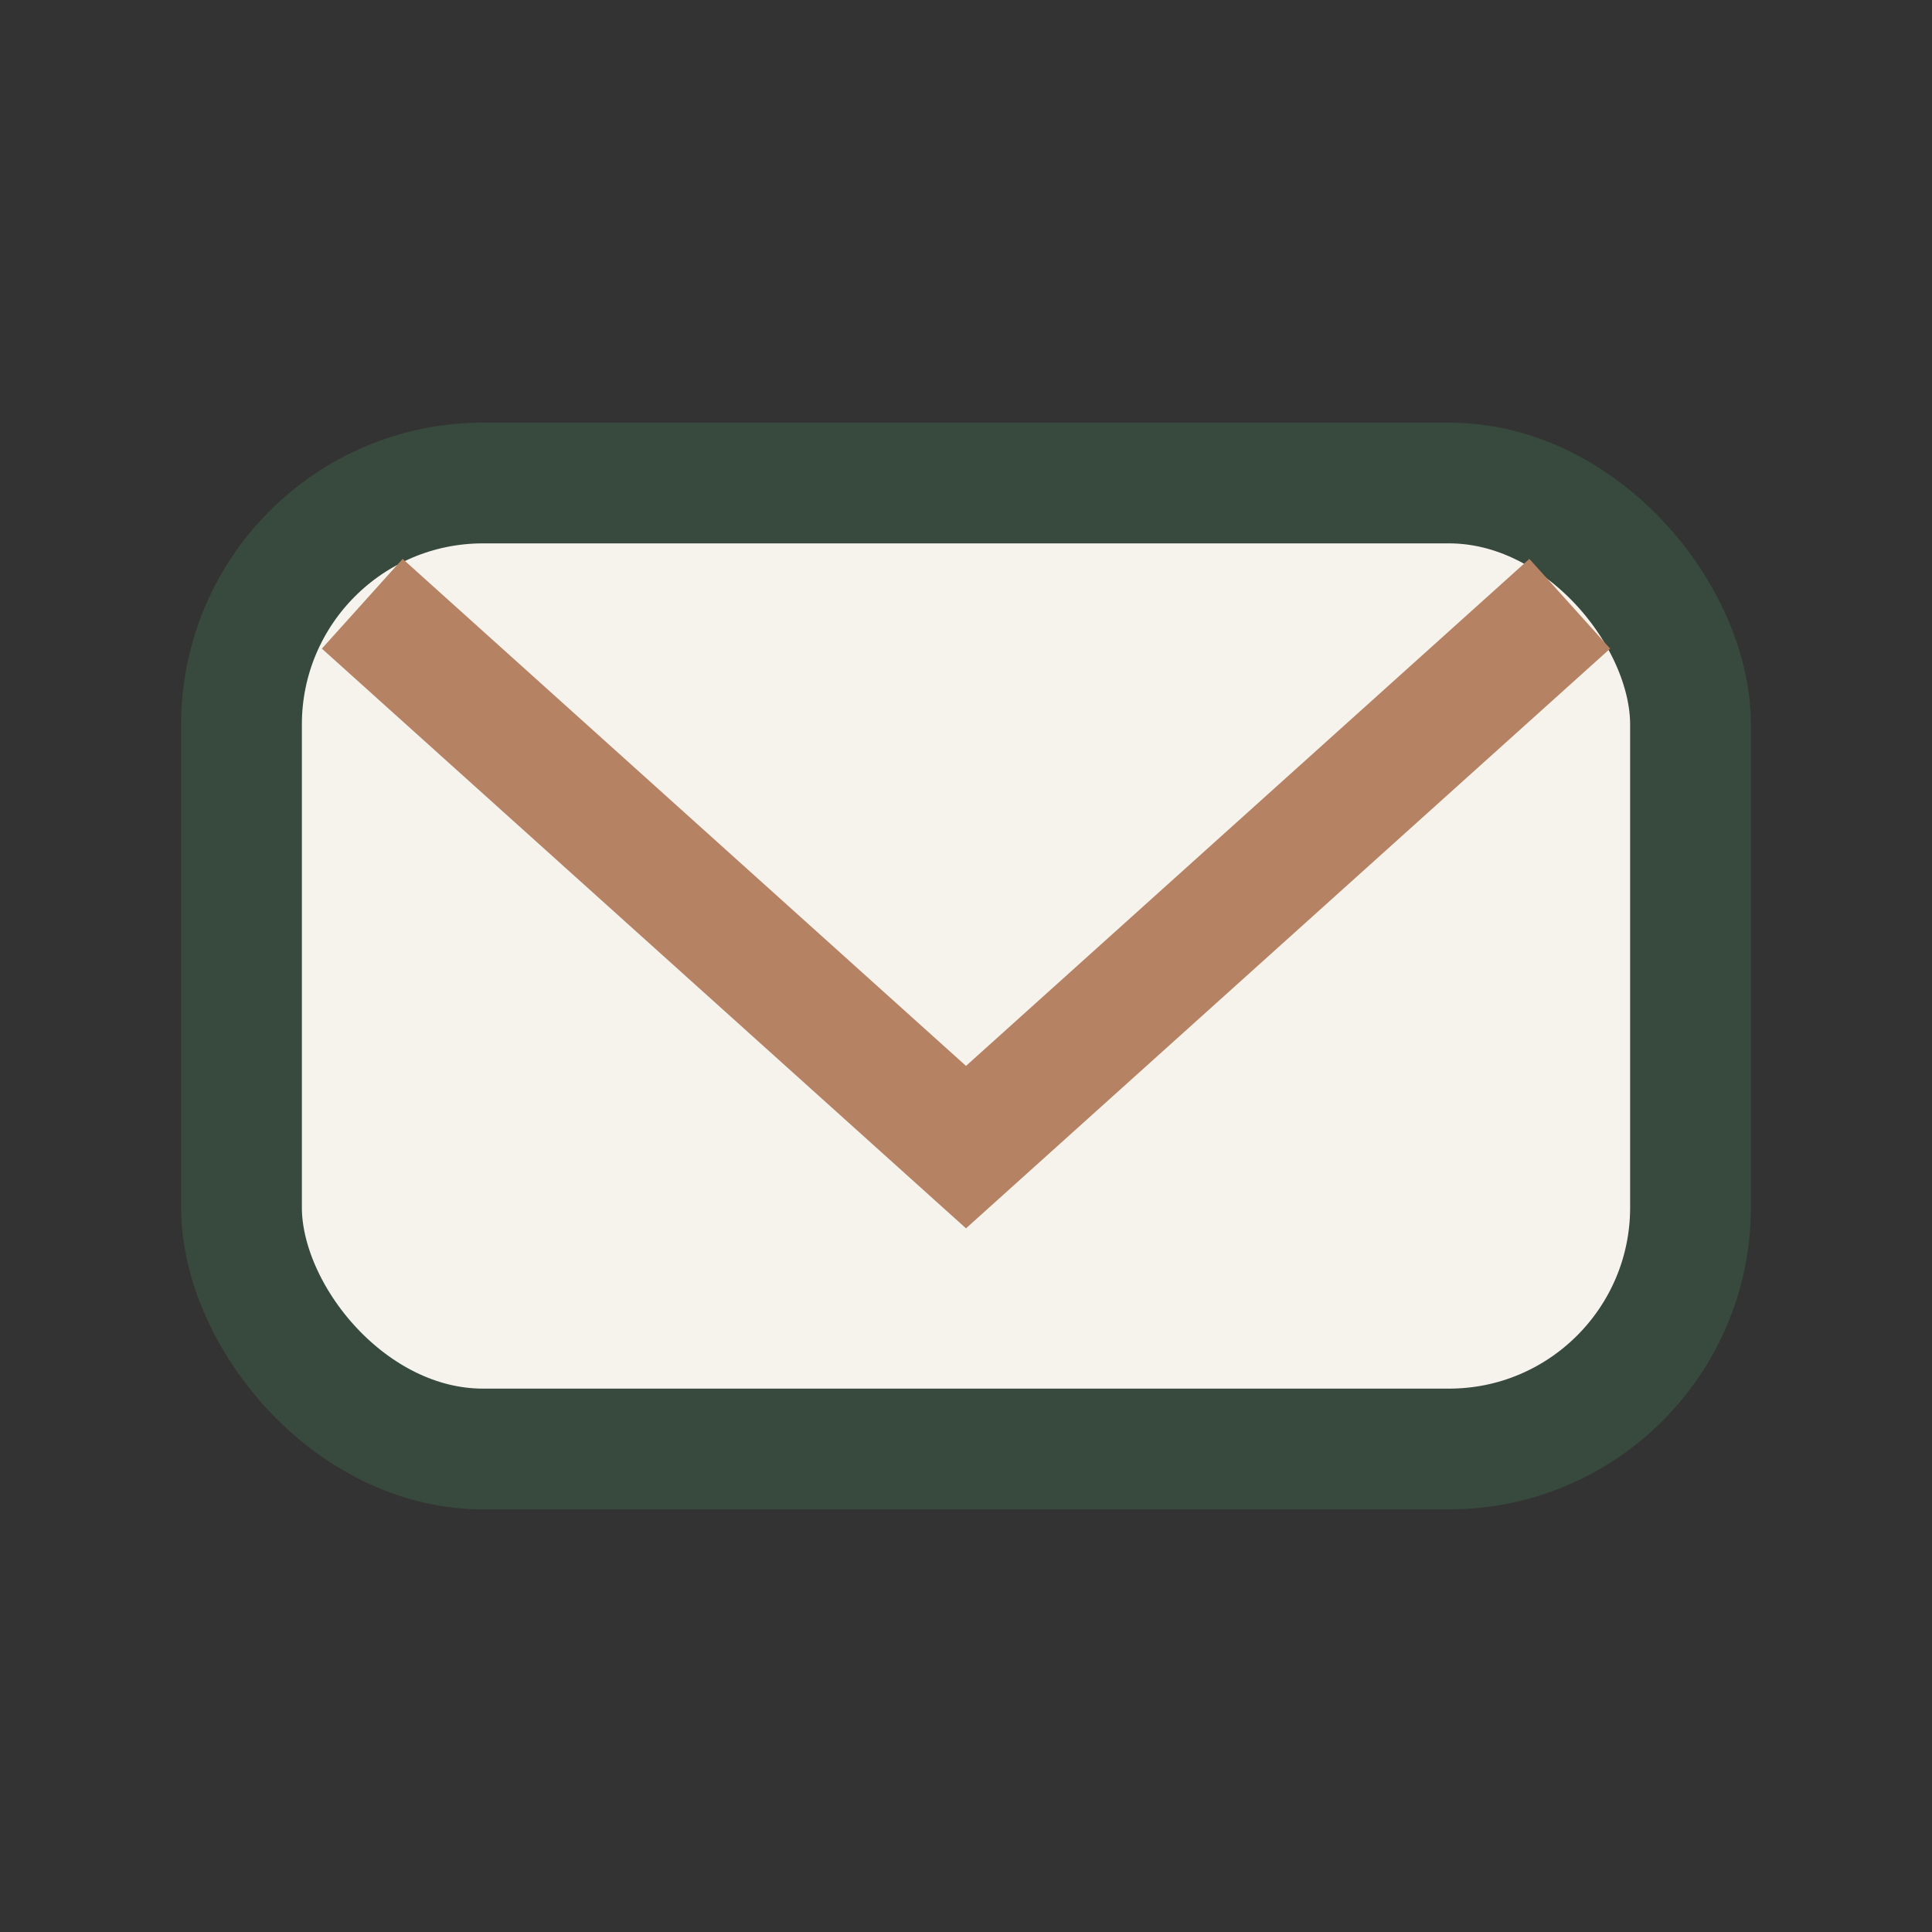
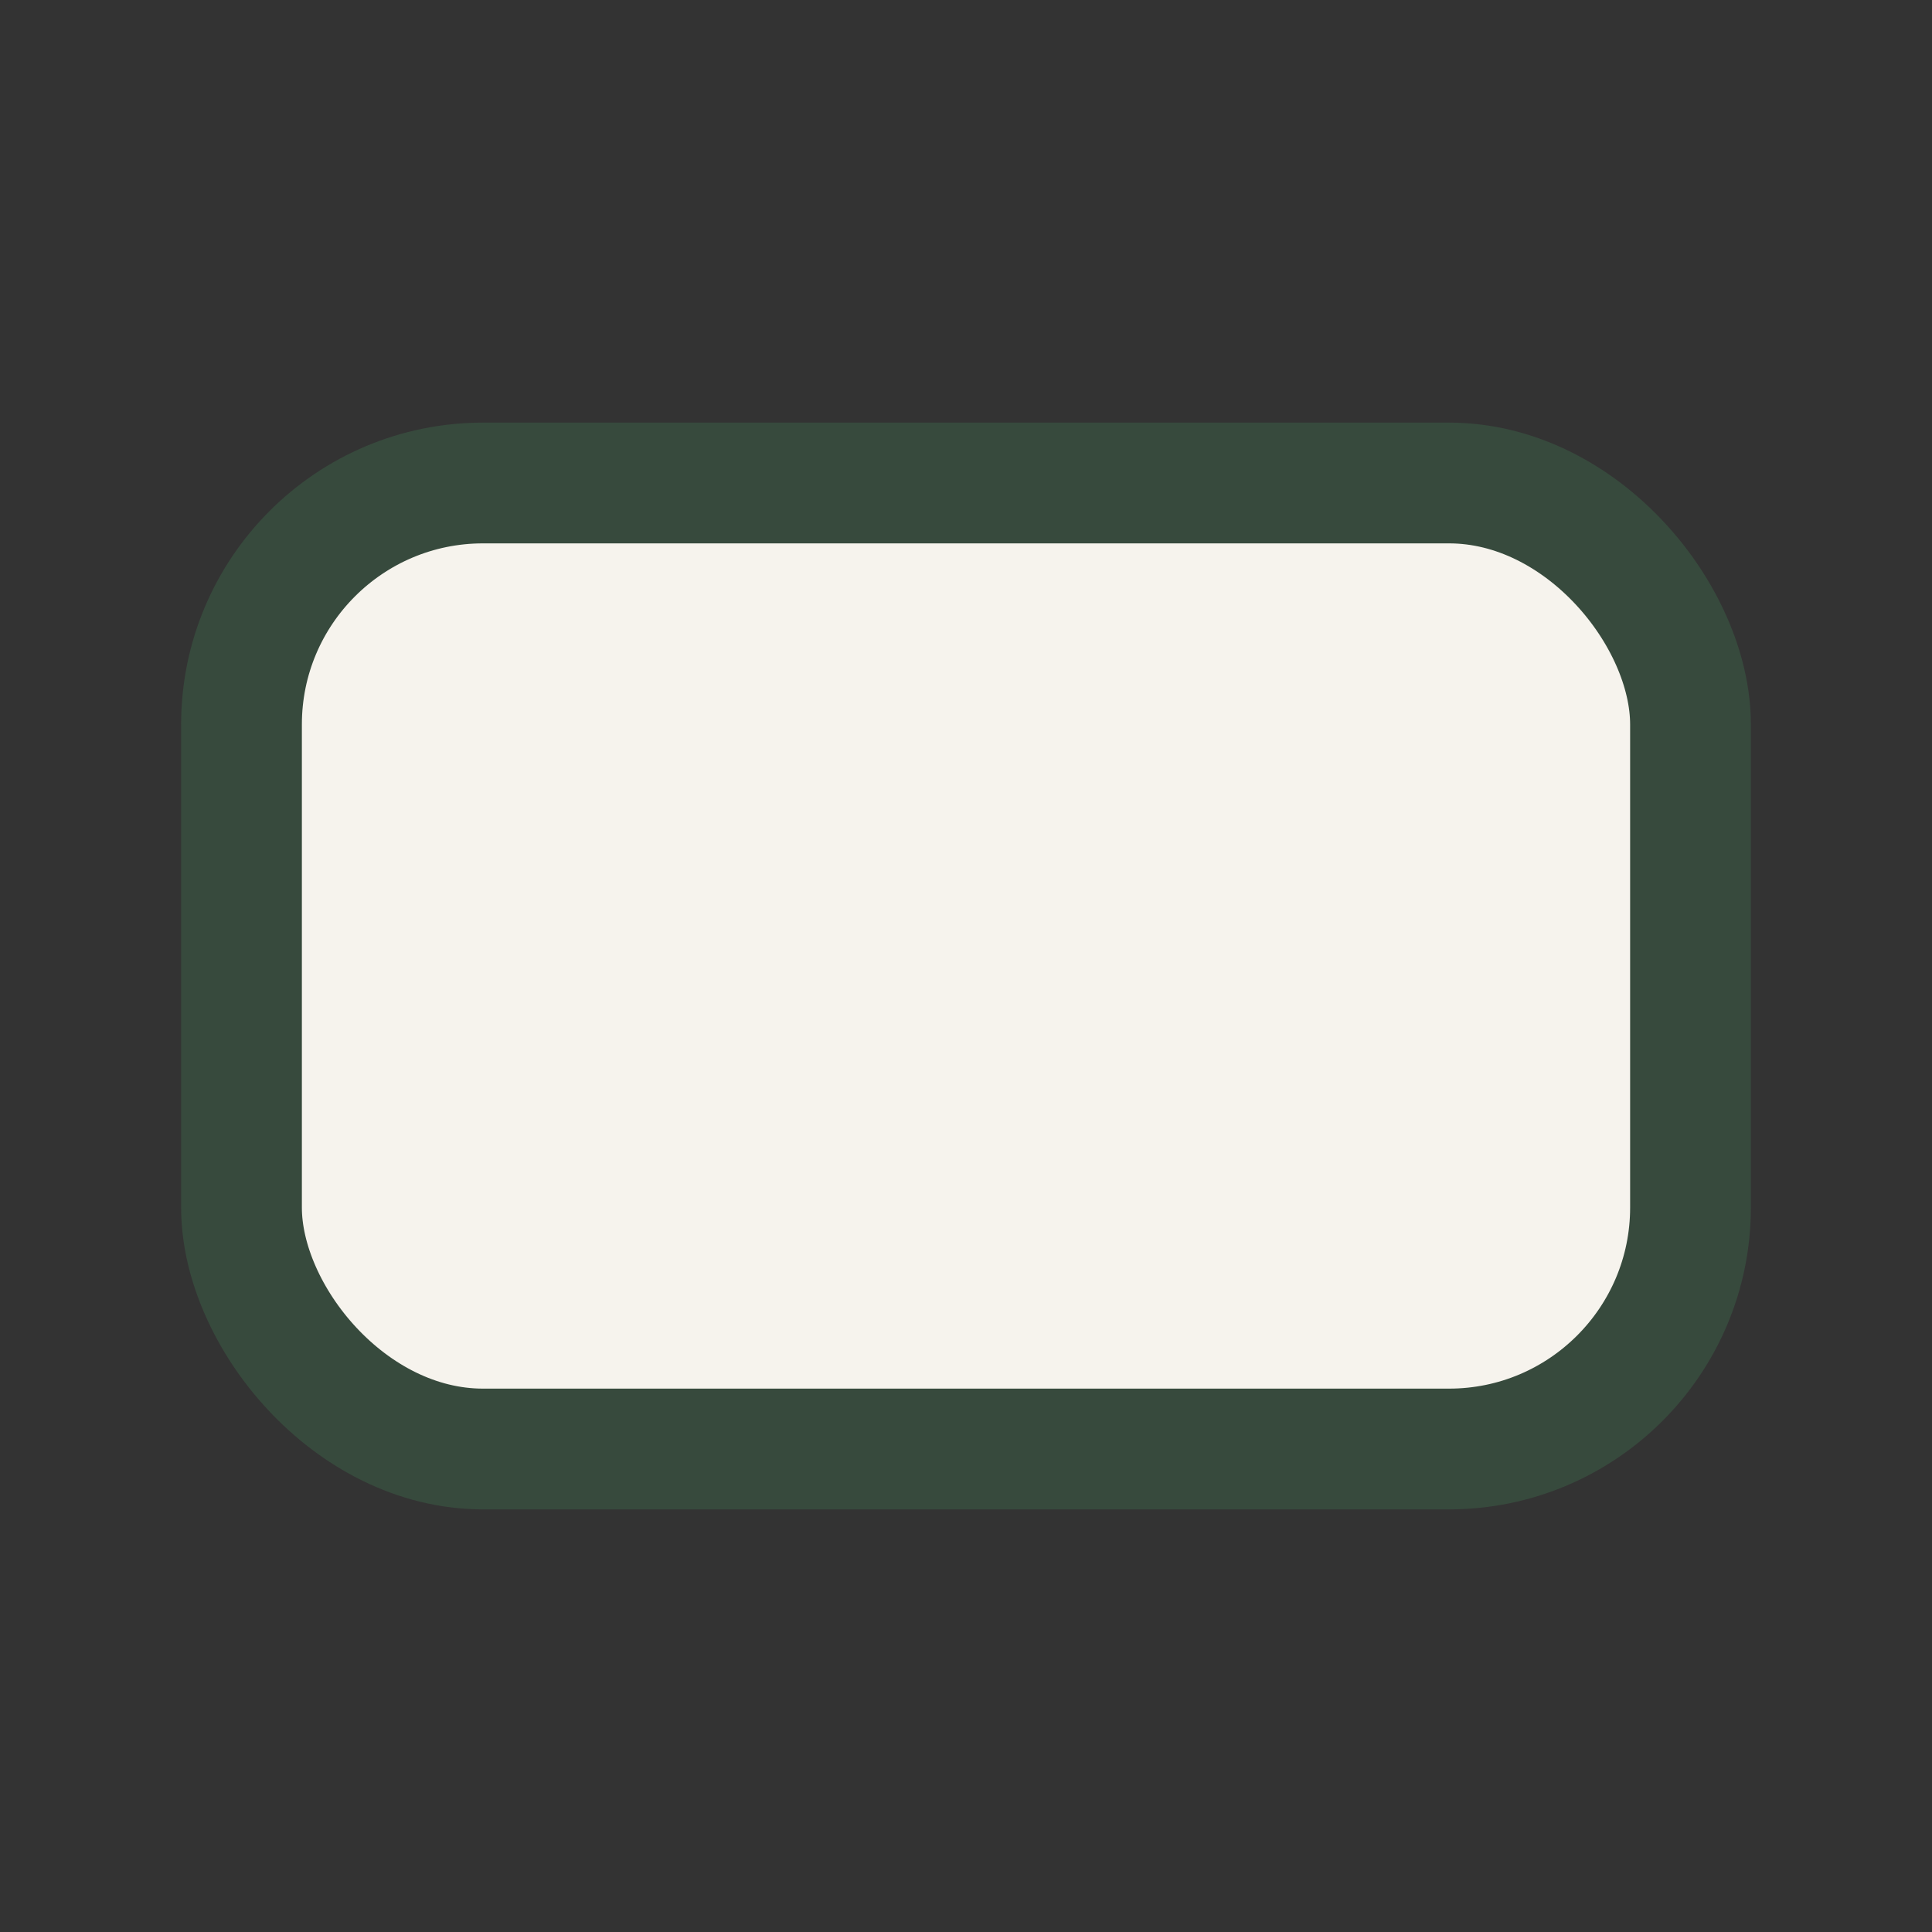
<svg xmlns="http://www.w3.org/2000/svg" width="32" height="32" viewBox="0 0 32 32">
  <rect x="0" y="0" width="32" height="32" fill="#333333" stroke="none" />
  <rect x="4" y="8" width="24" height="16" rx="4" fill="#F6F3ED" stroke="#374A3D" stroke-width="2" />
-   <path d="M6 10l10 9 10-9" fill="none" stroke="#B58263" stroke-width="2" />
</svg>